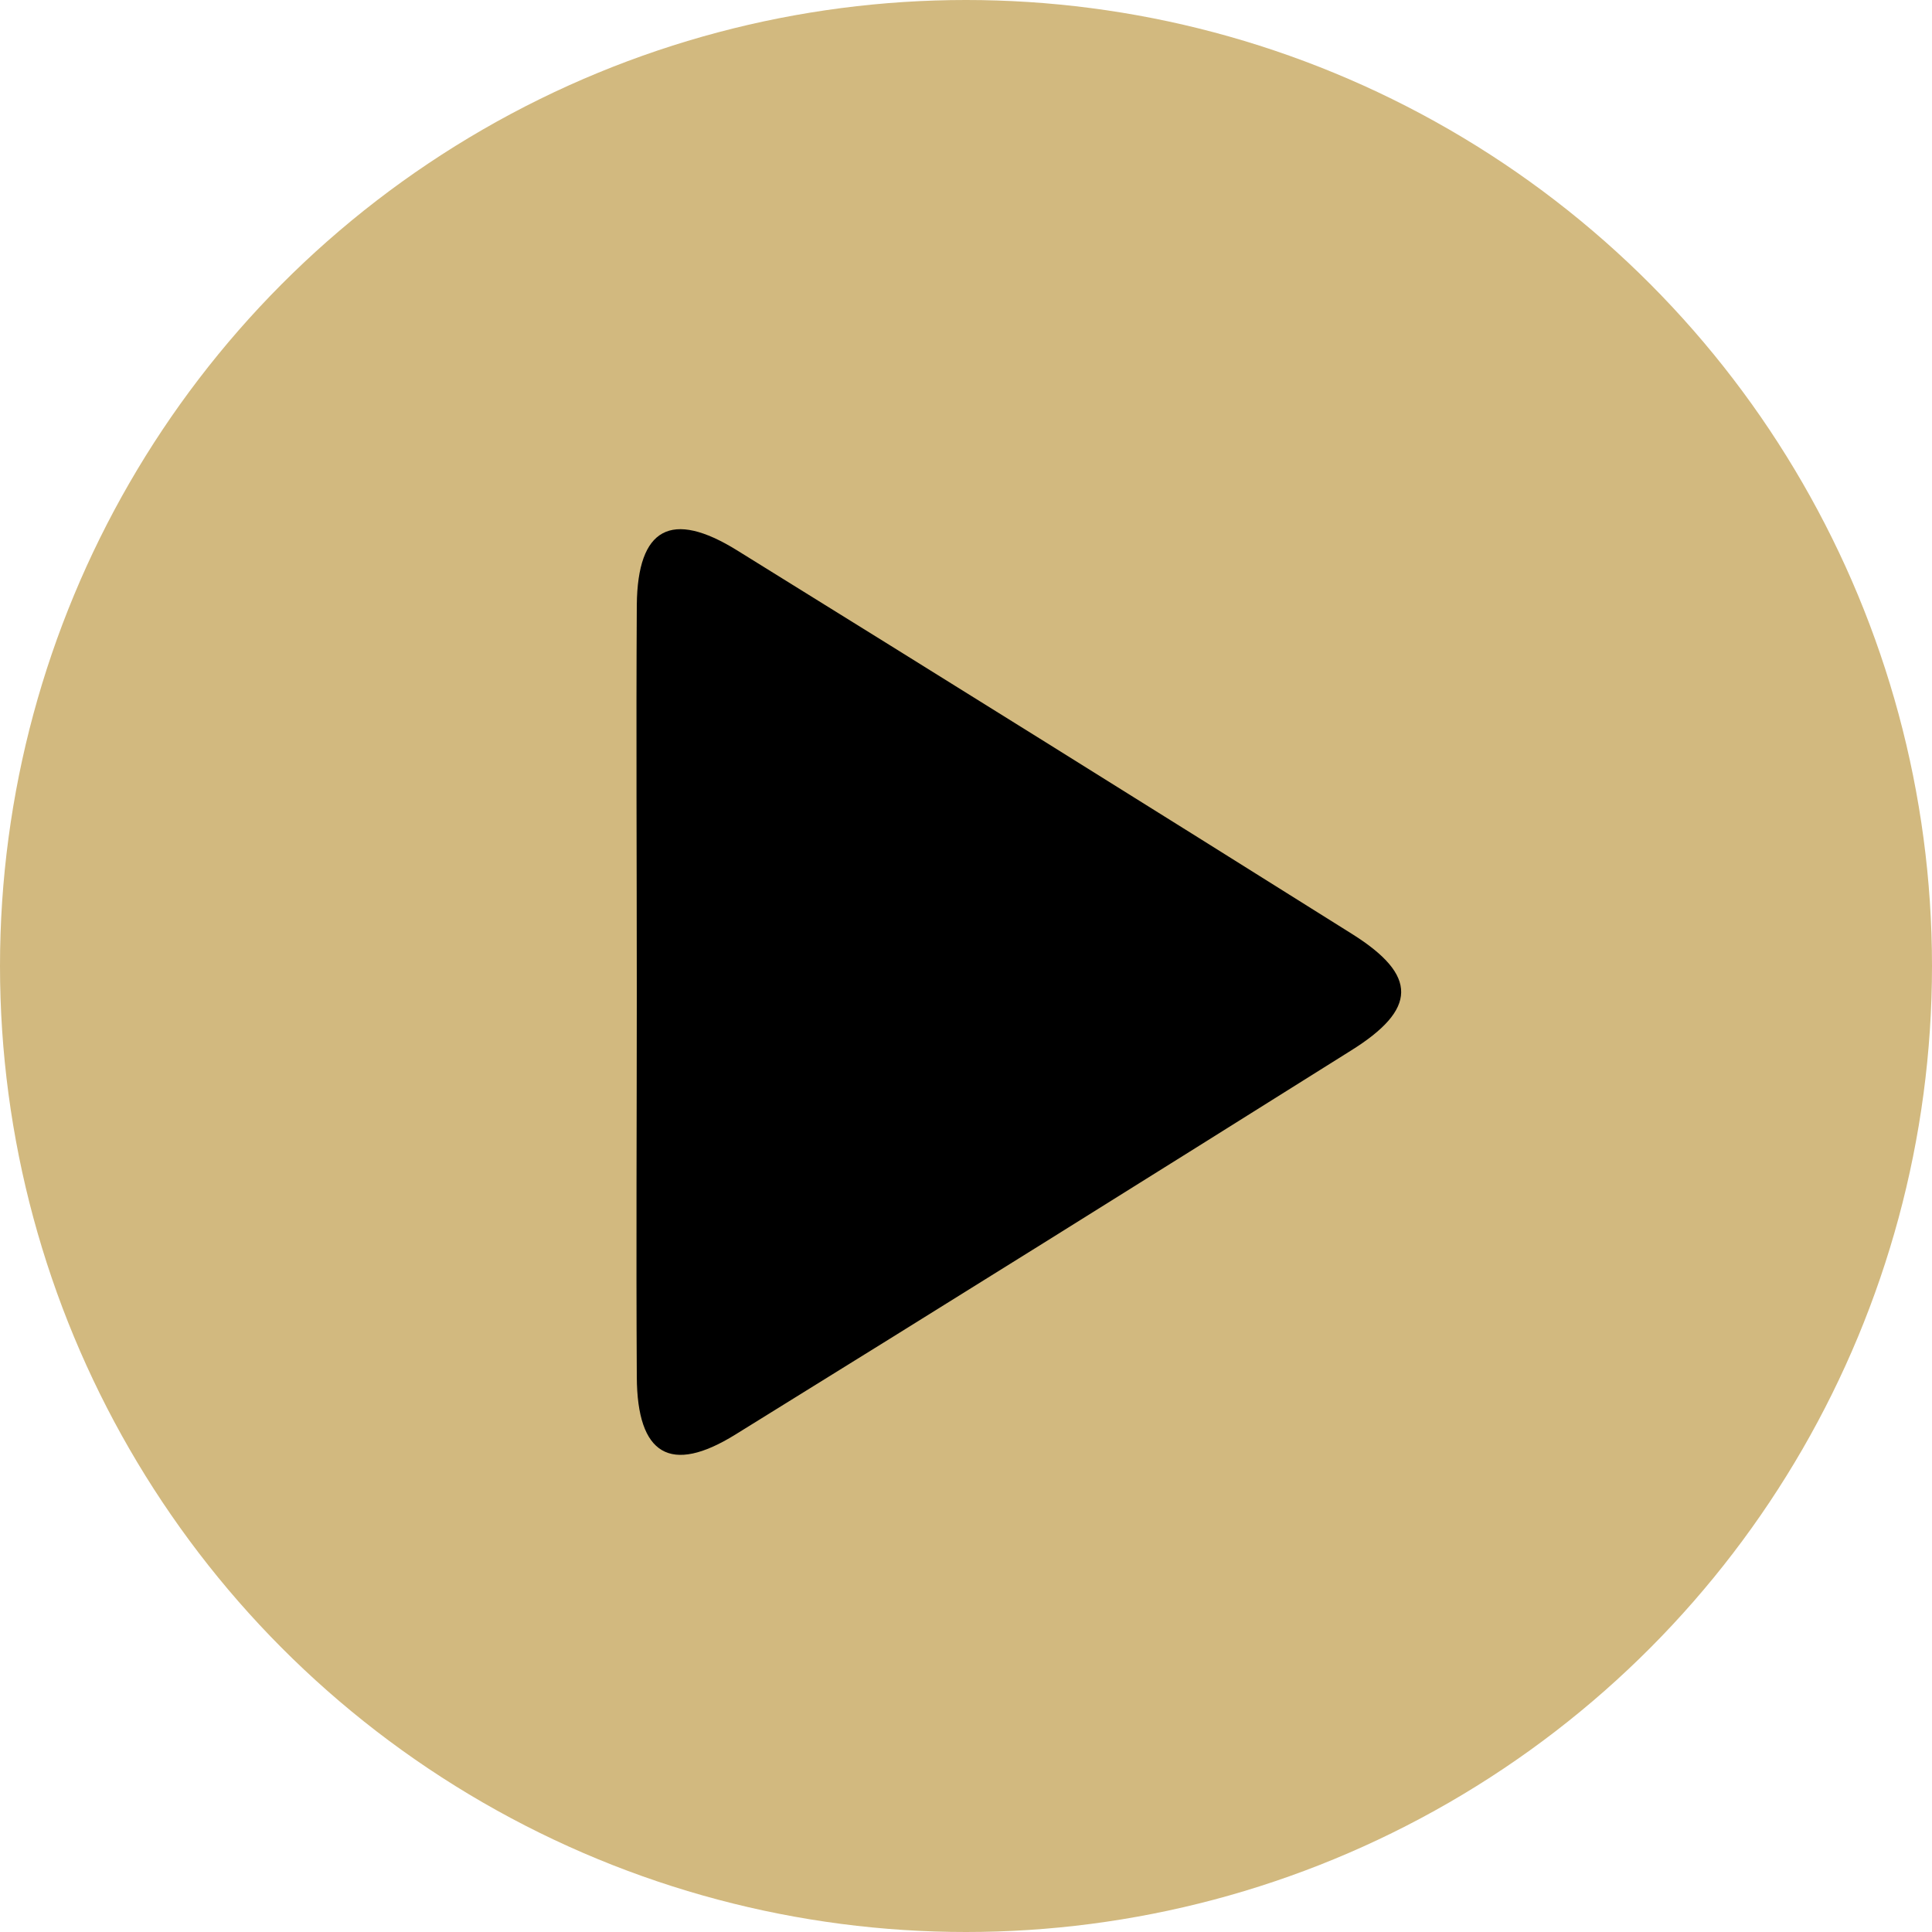
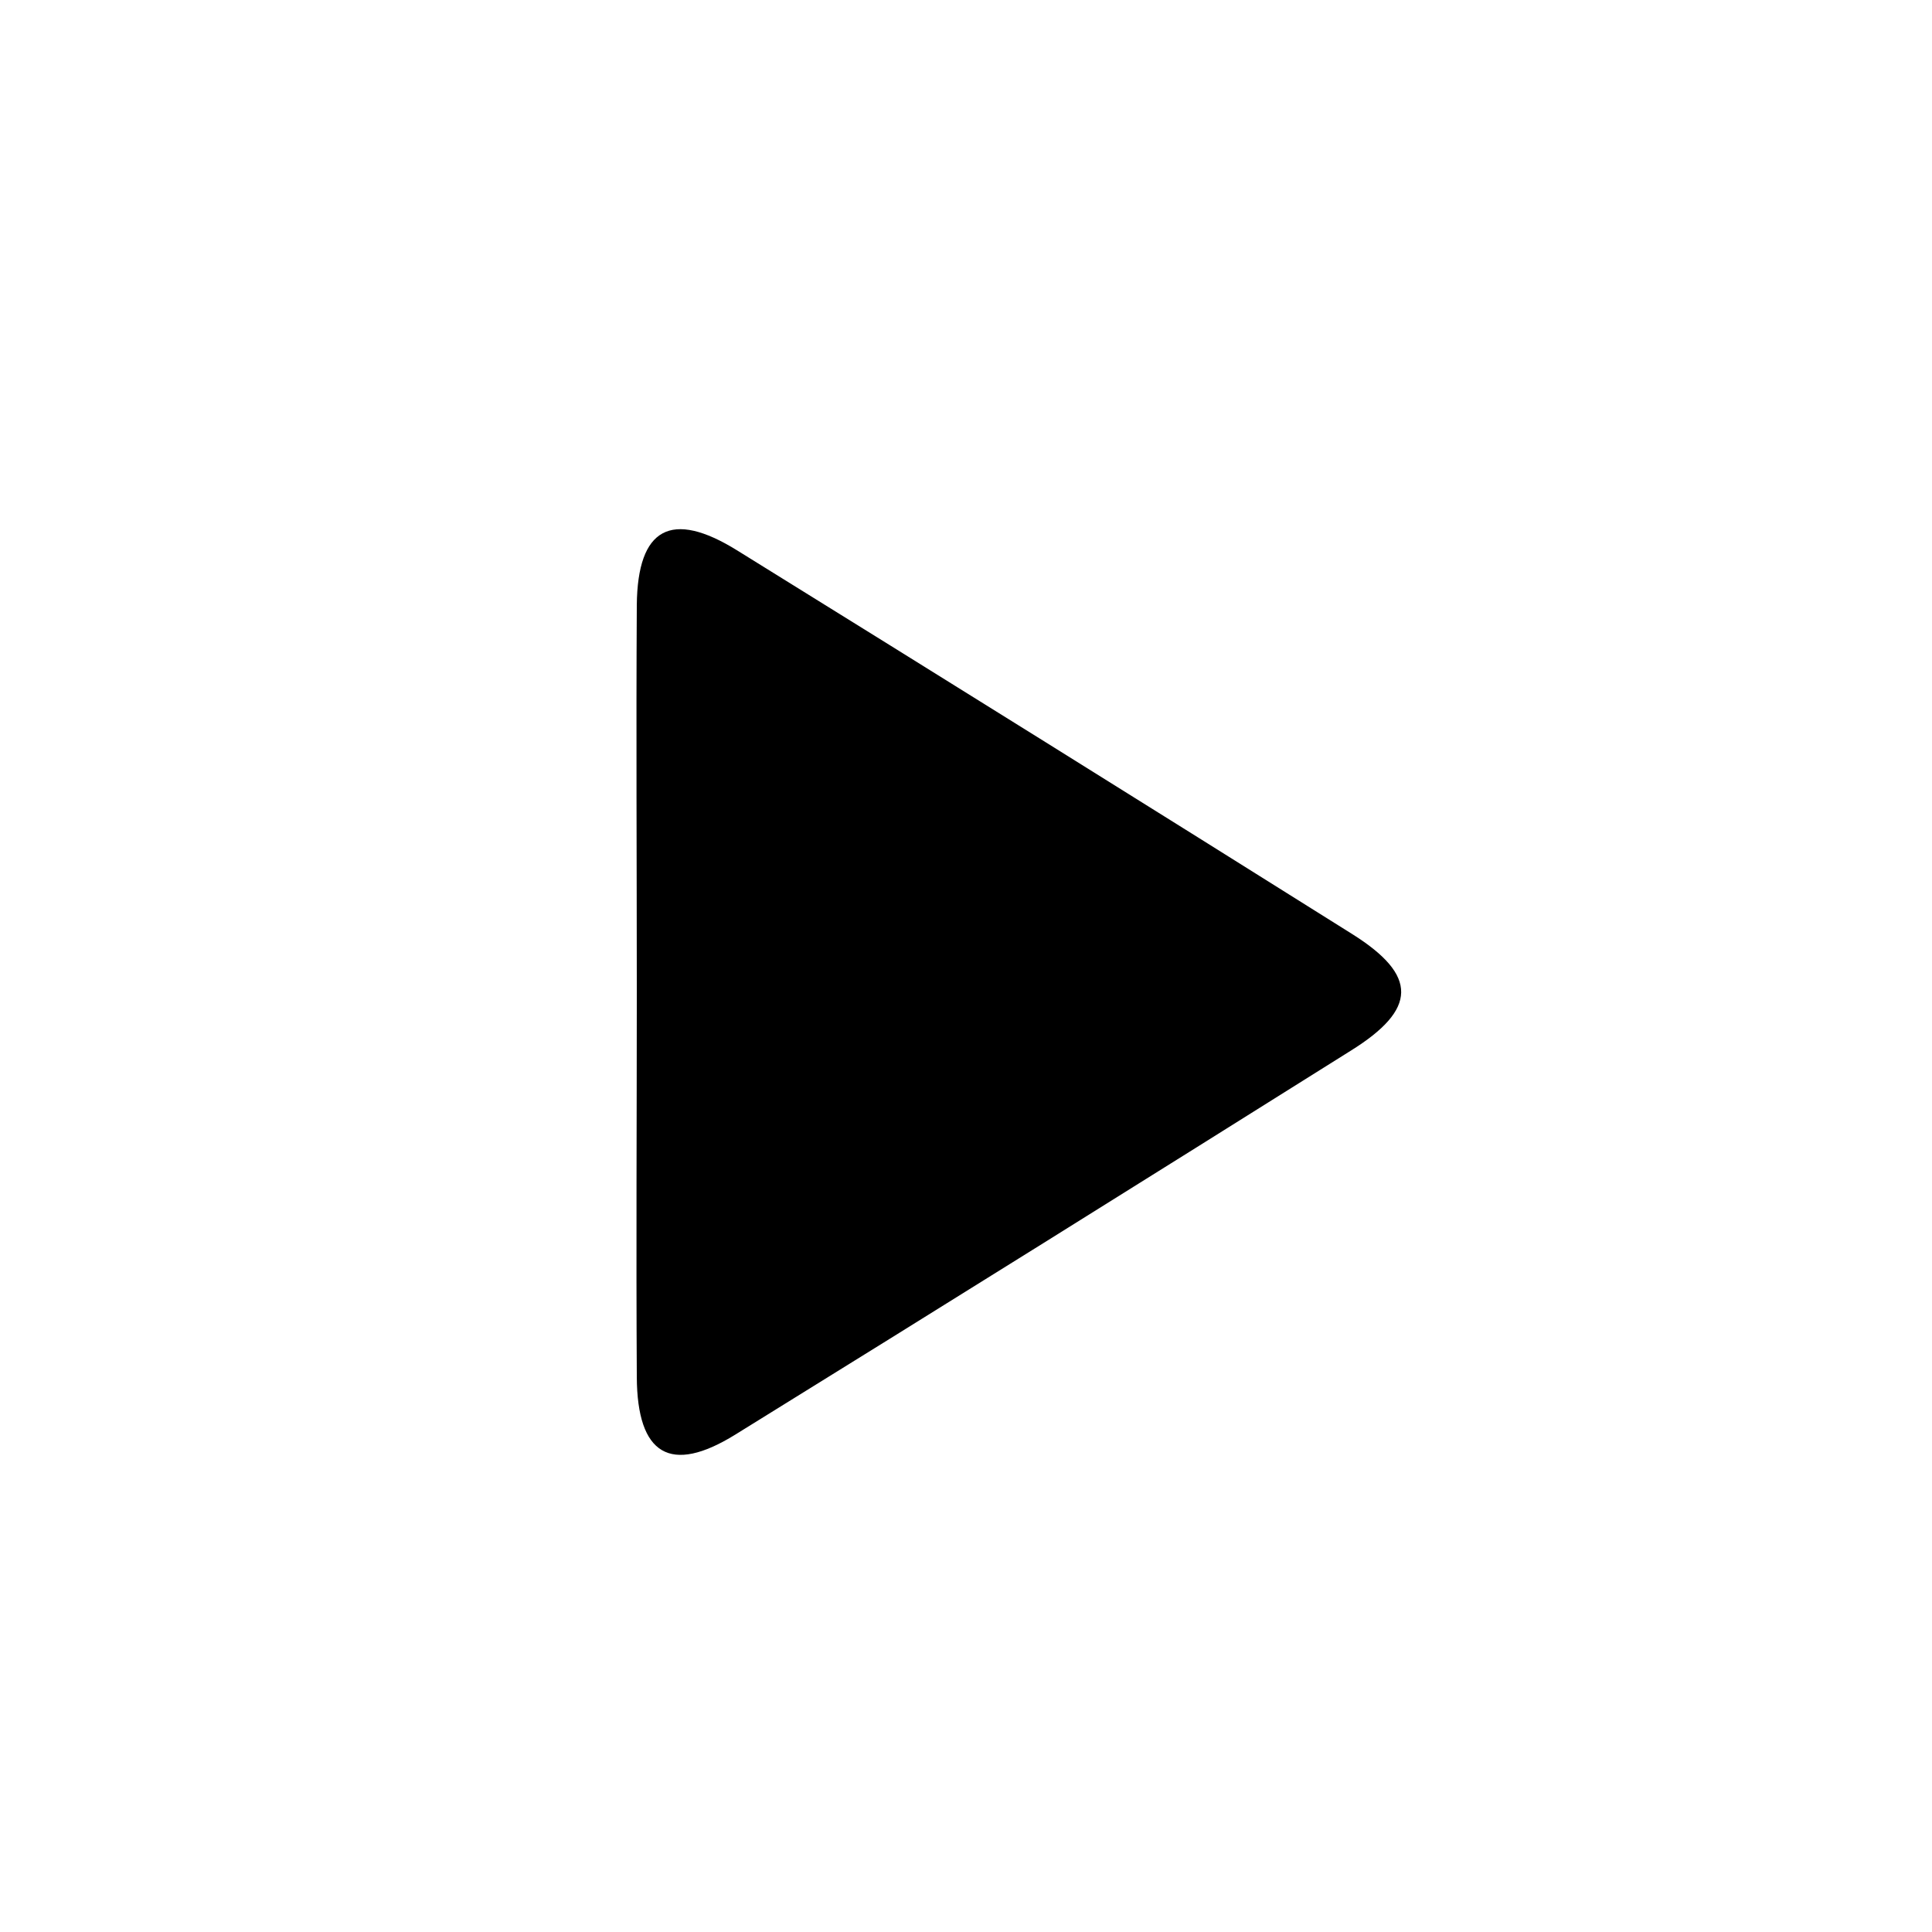
<svg xmlns="http://www.w3.org/2000/svg" id="Layer_2" data-name="Layer 2" viewBox="0 0 51 51">
  <defs>
    <style>      .cls-1, .cls-2 {        stroke-width: 0px;      }      .cls-2 {        fill: #d2b97f;      }    </style>
  </defs>
  <g id="Layer_1-2" data-name="Layer 1">
-     <circle class="cls-2" cx="25.5" cy="25.5" r="25.5" />
    <path class="cls-1" d="m16.81,26.16c0-3.4-.02-6.8,0-10.19.02-2.04.91-2.52,2.65-1.44,5.42,3.36,10.84,6.74,16.24,10.13,1.73,1.09,1.72,1.98-.05,3.08-5.4,3.39-10.81,6.77-16.24,10.13-1.71,1.06-2.59.54-2.6-1.52-.02-3.4,0-6.8,0-10.19Z" />
  </g>
</svg>